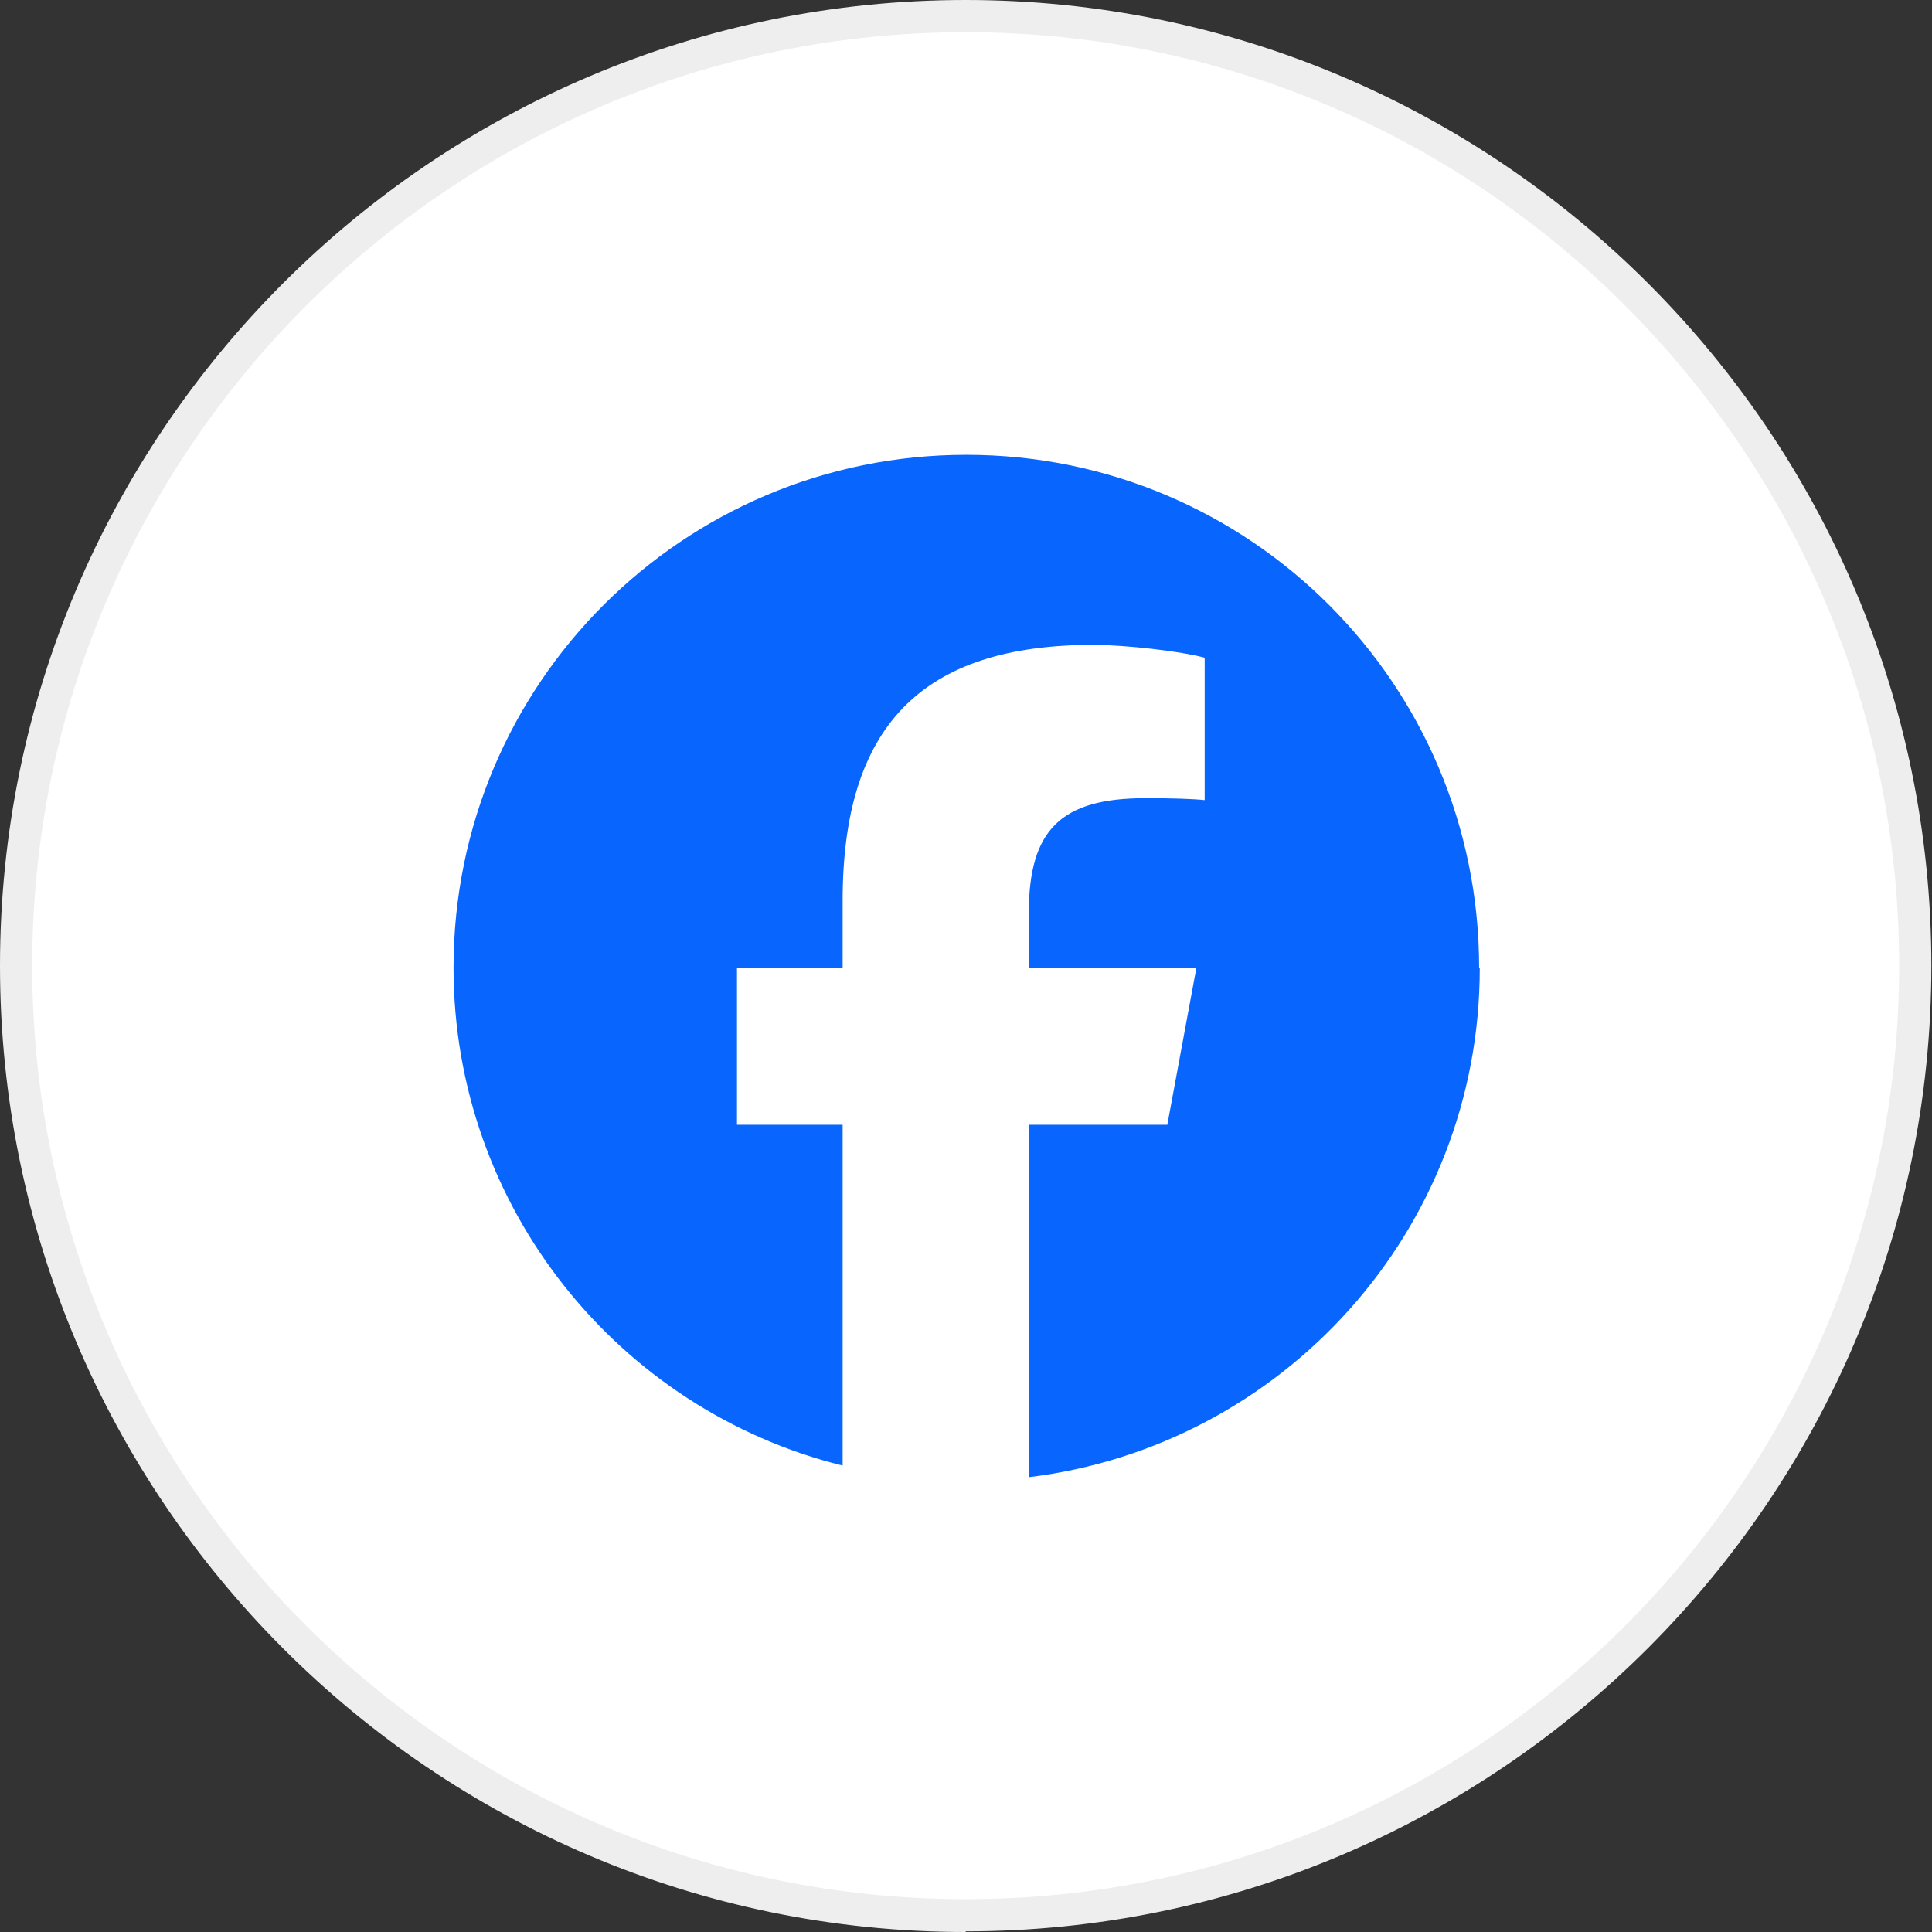
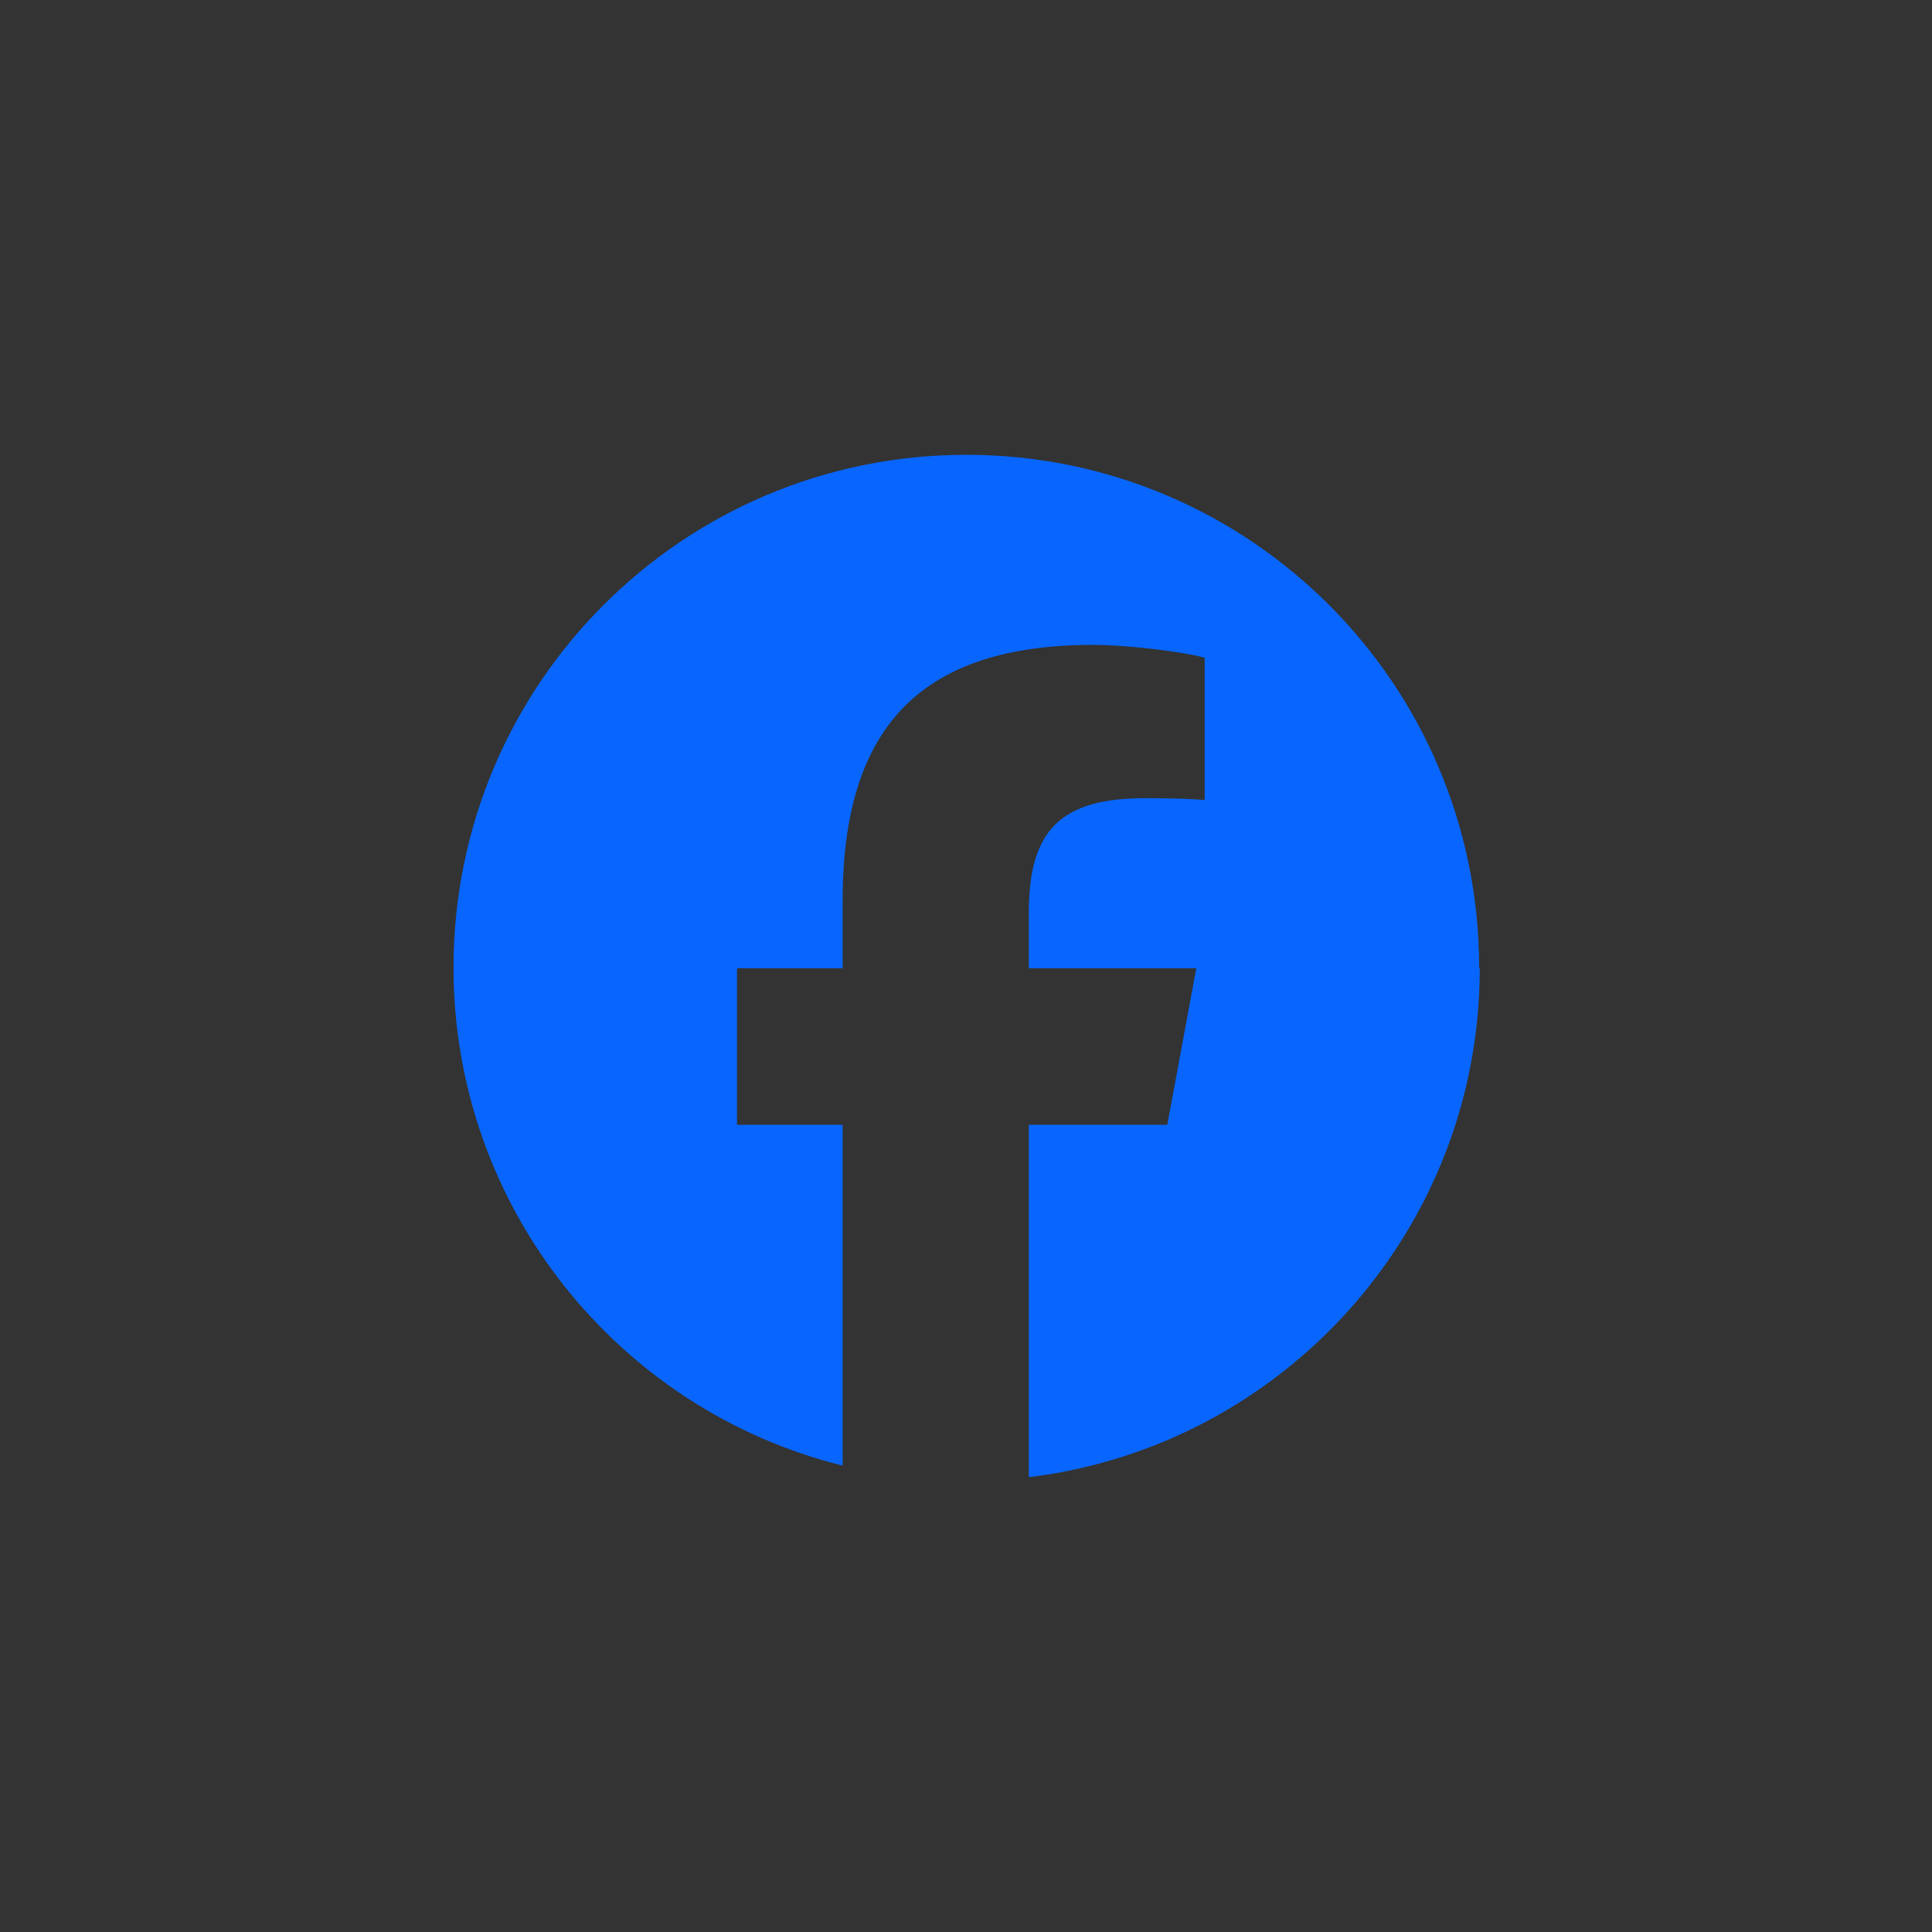
<svg xmlns="http://www.w3.org/2000/svg" id="_レイヤー_1" data-name="レイヤー 1" viewBox="0 0 29.99 29.99">
  <rect x="0" y="0" width="29.99" height="29.99" fill="#333333" stroke="none" />
  <defs>
    <style>
      .cls-1 {
        fill: #0866ff;
      }

      .cls-1, .cls-2, .cls-3 {
        stroke-width: 0px;
      }

      .cls-2 {
        fill: #fff;
      }

      .cls-3 {
        fill: #eee;
      }
    </style>
  </defs>
  <g>
-     <circle class="cls-2" cx="14.99" cy="14.99" r="14.74" />
-     <path class="cls-3" d="m14.99,29.99C6.73,29.99,0,23.26,0,14.99S6.73,0,14.99,0s14.99,6.73,14.99,14.99-6.73,14.99-14.99,14.99ZM14.99.5C7,.5.5,7,.5,14.99s6.5,14.49,14.49,14.49,14.49-6.5,14.49-14.49S22.98.5,14.99.5Z" />
-   </g>
+     </g>
  <path id="Initiator" class="cls-1" d="m22.96,15.02c0-4.4-3.56-7.96-7.96-7.96s-7.96,3.56-7.96,7.96c0,3.73,2.57,6.87,6.04,7.73v-5.29h-1.64v-2.43h1.64v-1.05c0-2.71,1.23-3.97,3.89-3.97.5,0,1.37.1,1.73.2v2.21c-.19-.02-.51-.03-.92-.03-1.31,0-1.81.49-1.81,1.78v.86h2.6l-.45,2.43h-2.15v5.47c3.94-.48,7-3.83,7-7.9Z" />
</svg>